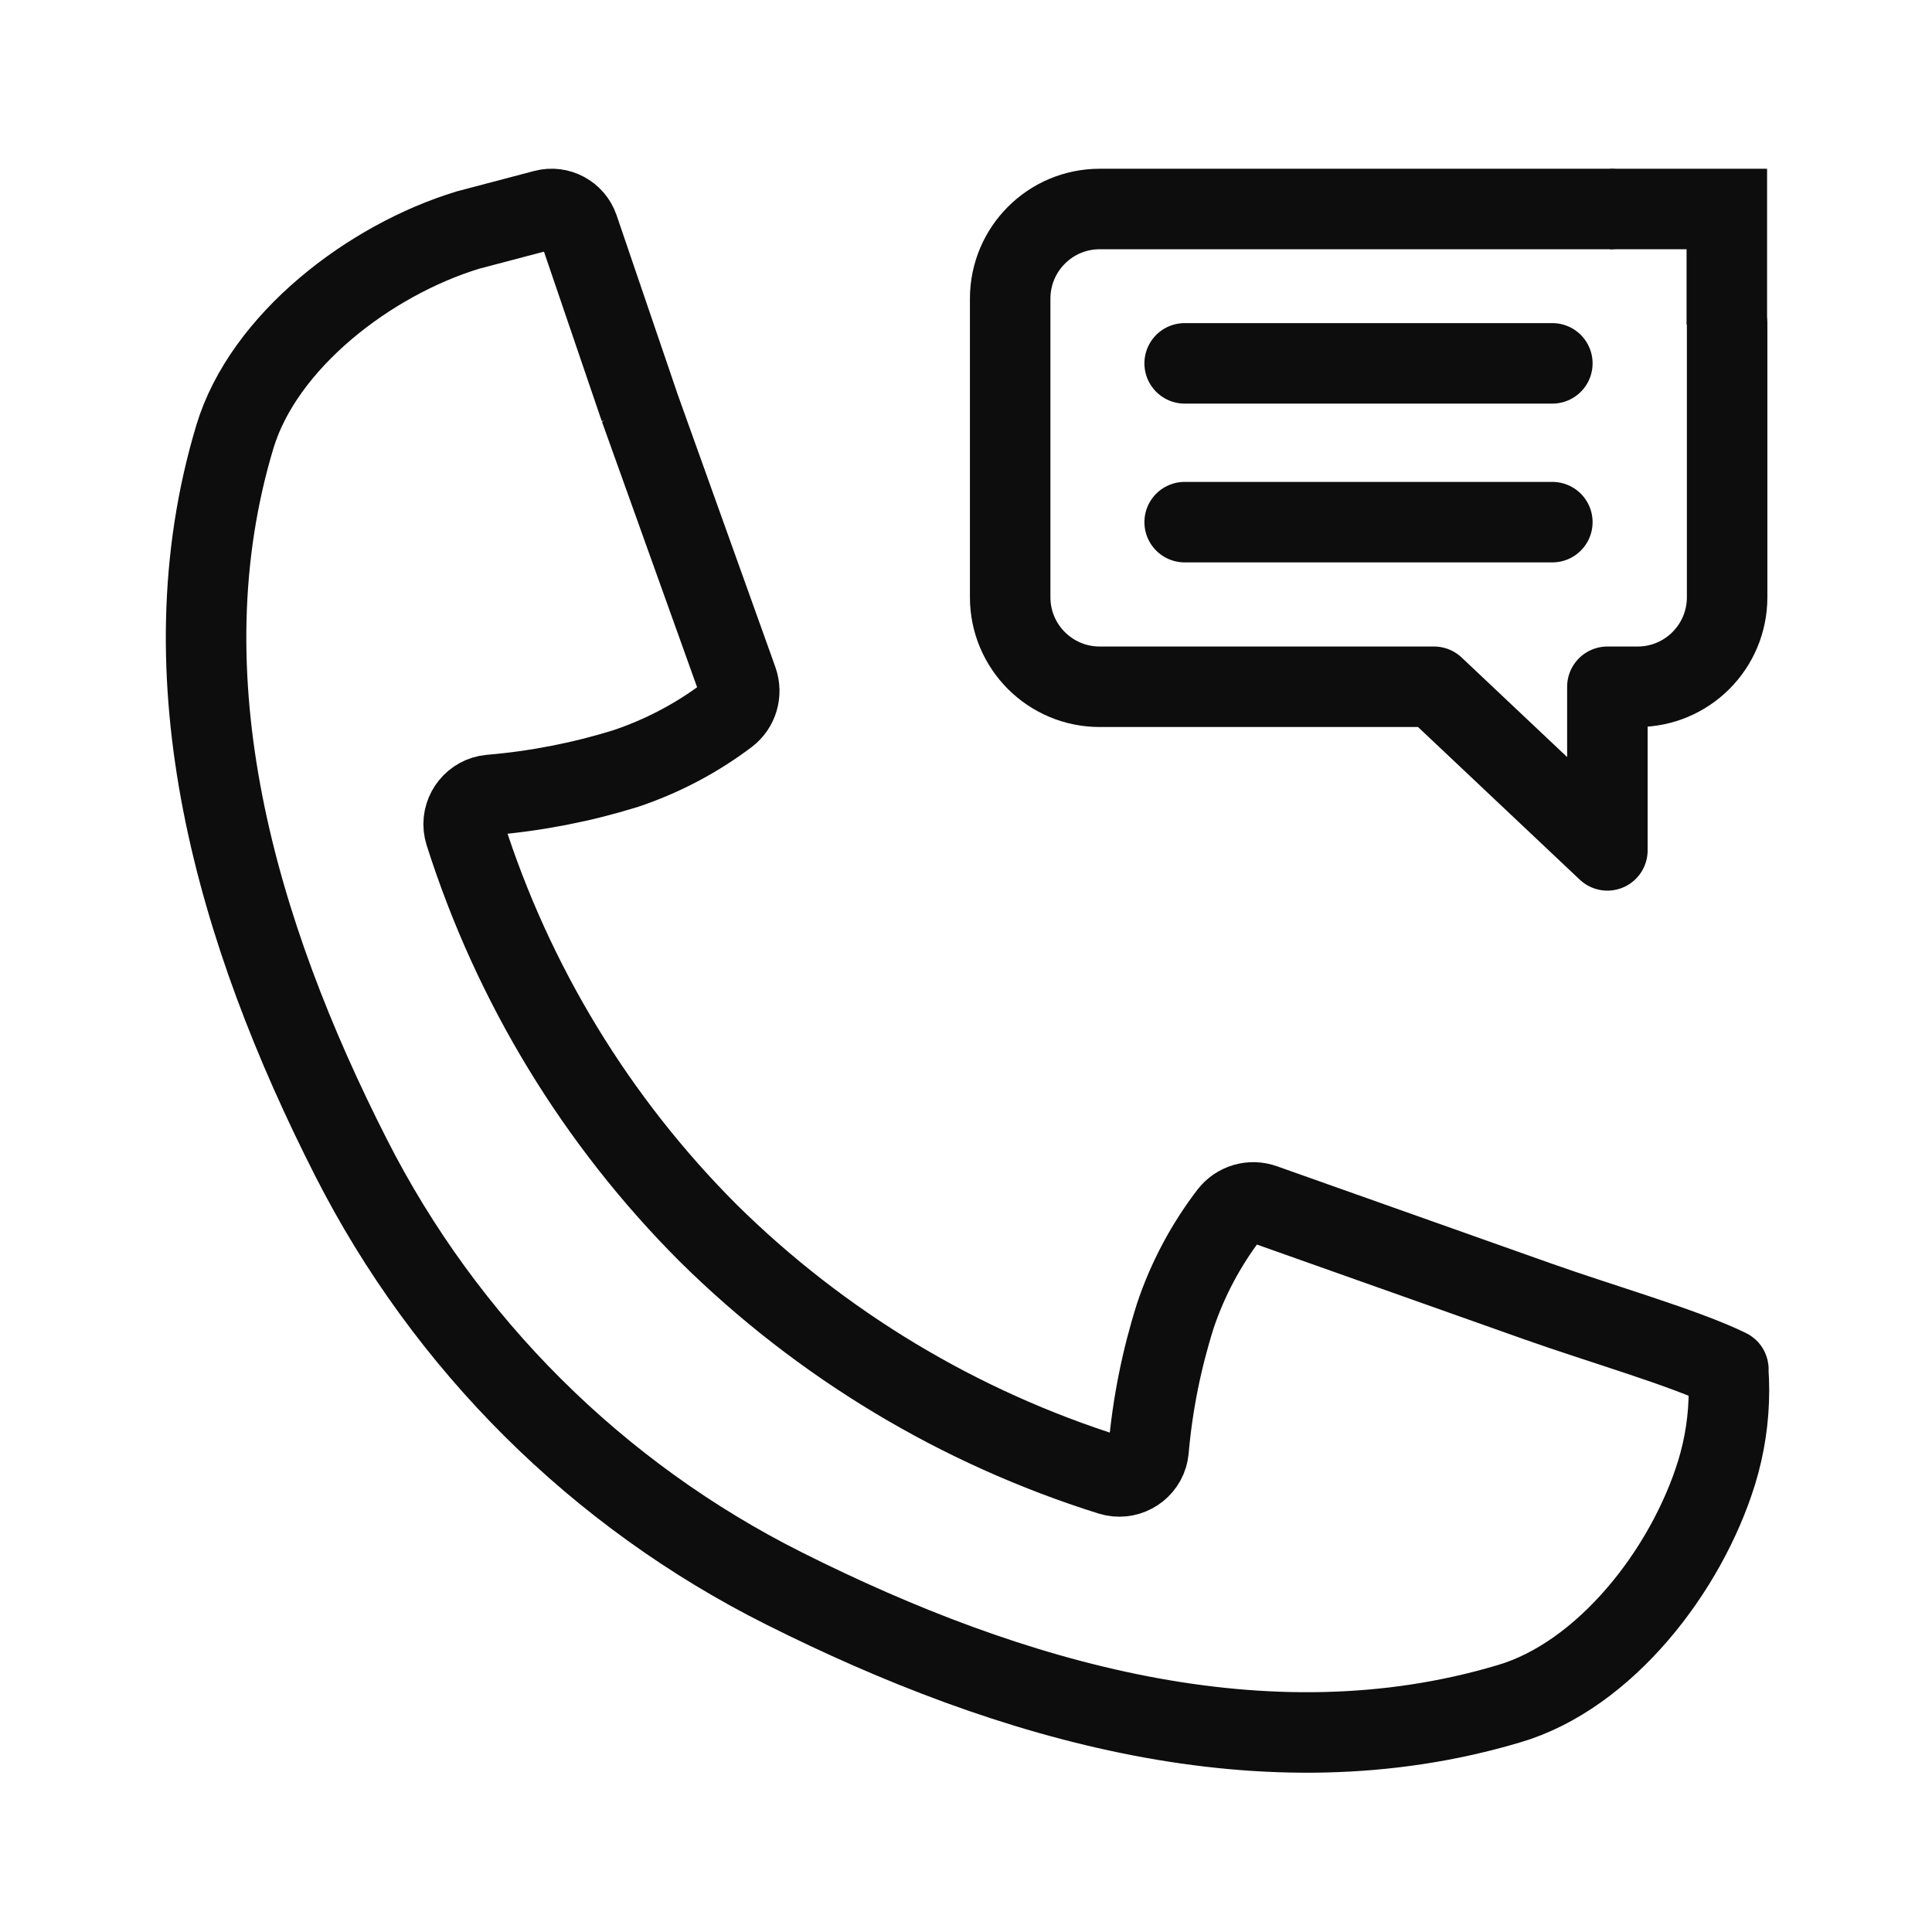
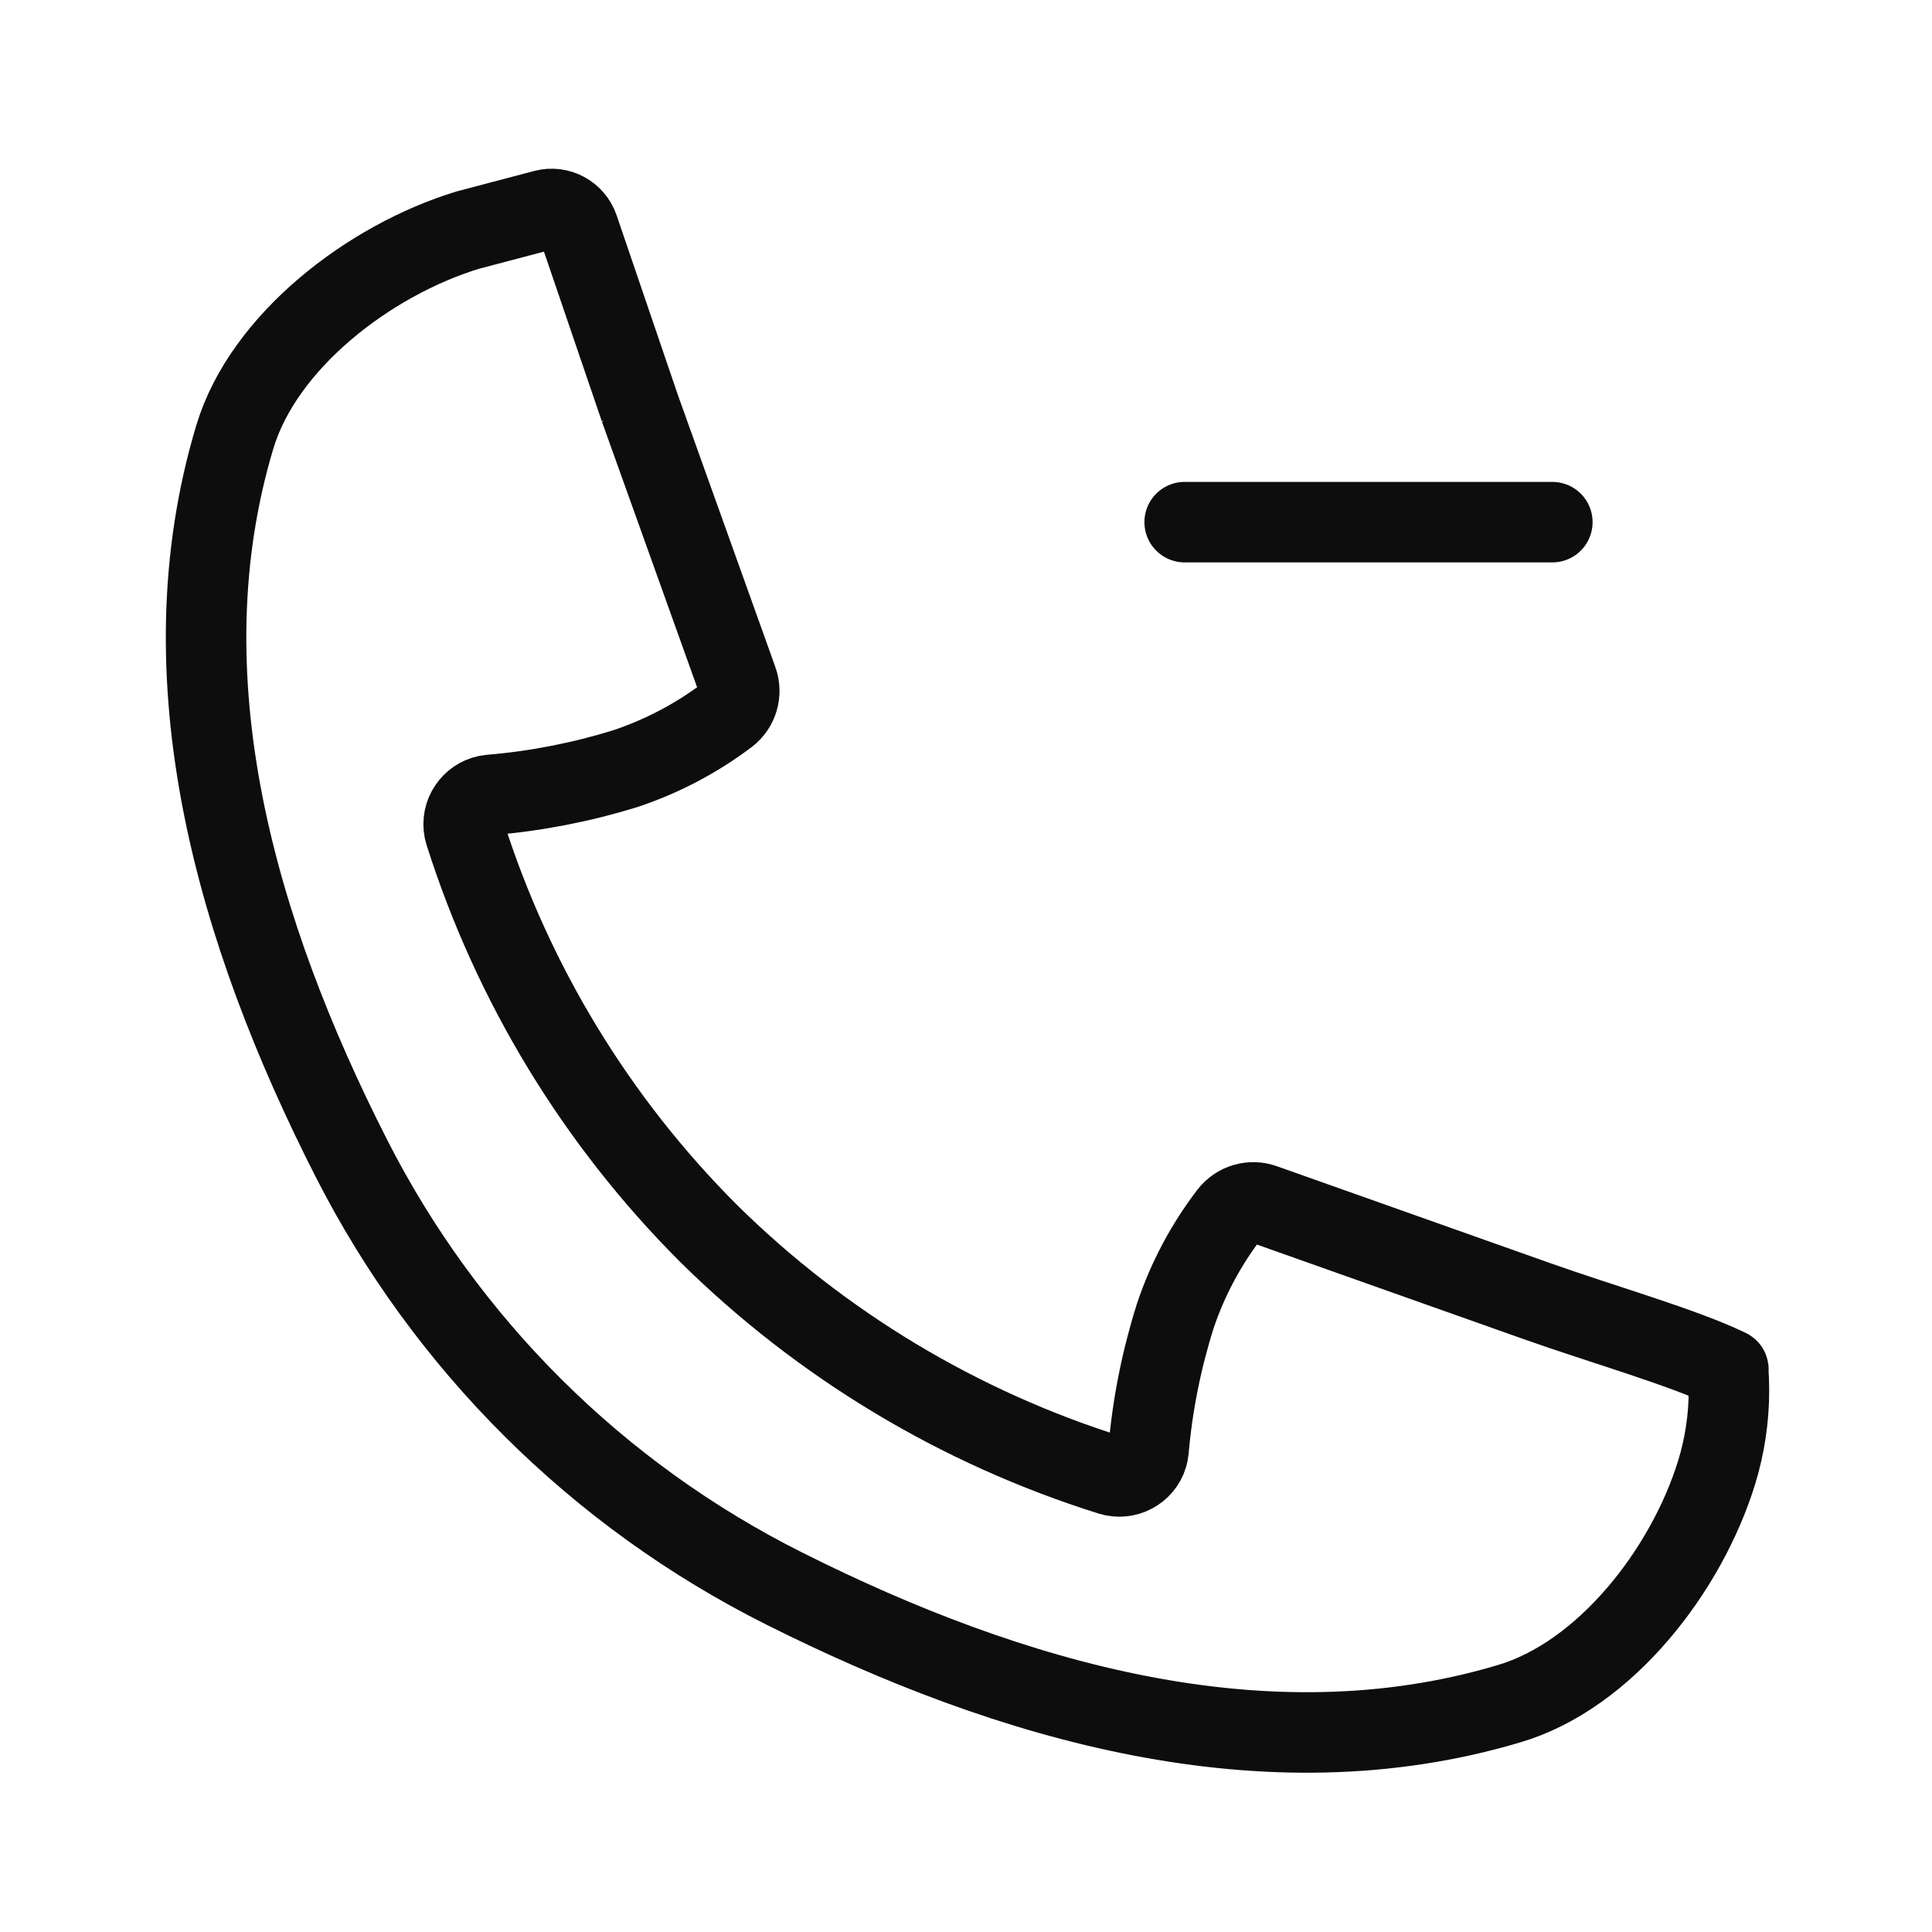
<svg xmlns="http://www.w3.org/2000/svg" id="uuid-fa119a61-73f3-4332-8c05-15dd775a78e5" width="192" height="192" viewBox="0 0 192 192">
-   <line x1="154.27" y1="36.11" x2="117.73" y2="36.11" fill="none" stroke="#0d0d0d" stroke-linecap="round" stroke-miterlimit="10" stroke-width="8" />
  <line x1="154.27" y1="51.89" x2="117.73" y2="51.89" fill="none" stroke="#0d0d0d" stroke-linecap="round" stroke-miterlimit="10" stroke-width="8" />
-   <polyline points="171.61 32.25 171.61 20.77 160 20.77" fill="none" stroke="#0d0d0d" stroke-miterlimit="10" stroke-width="8" />
-   <path d="m160,20.77h-50.71c-4.92,0-8.9,3.99-8.9,8.91v29.67c0,4.92,3.98,8.9,8.9,8.9h33.22l17.23,16.26v-16.26h3c4.92,0,8.9-3.98,8.9-8.9v-27.1" fill="none" stroke="#0d0d0d" stroke-linecap="round" stroke-linejoin="round" stroke-width="8" />
-   <path d="m63.59,40.57c3.16,8.8,6.31,17.6,9.46,26.4l.24.68c.44,1.23.04,2.61-1,3.4-3.07,2.32-6.5,4.12-10.15,5.34-4.37,1.35-8.88,2.23-13.44,2.61h0c-1.6.16-2.77,1.6-2.61,3.2.02.2.06.39.12.58,4.76,15,13.05,28.63,24.17,39.76,11.22,11.09,24.94,19.34,40,24.06,1.54.47,3.18-.39,3.65-1.93.05-.18.09-.36.11-.55h0c.39-4.53,1.29-9.01,2.66-13.35,1.22-3.64,3.03-7.04,5.36-10.09.8-1.05,2.19-1.46,3.43-1l.68.24,26.54,9.41c6.31,2.24,14.53,4.59,18.93,6.73.06,0,0,.13,0,.2.06.63.08,1.26.08,1.9,0,2.77-.41,5.52-1.22,8.16-3,9.74-11.1,20.2-20.66,23-24.12,7.19-49.54-.18-72-11.45-18.57-9.3-33.66-24.32-43.06-42.84-11.36-22.34-18.76-47.63-11.54-71.62,2.86-9.5,13.38-17.57,23.17-20.55l7.59-2c1.43-.38,2.91.42,3.39,1.82l6.1,17.89Z" fill="none" stroke="#0d0d0d" stroke-linecap="round" stroke-width="8" />
+   <path d="m63.59,40.57c3.16,8.8,6.31,17.6,9.46,26.4l.24.68c.44,1.23.04,2.61-1,3.4-3.07,2.32-6.5,4.12-10.15,5.34-4.37,1.35-8.88,2.23-13.44,2.61h0c-1.6.16-2.77,1.6-2.61,3.2.02.2.06.39.12.58,4.76,15,13.05,28.63,24.17,39.76,11.22,11.09,24.94,19.34,40,24.06,1.54.47,3.18-.39,3.65-1.93.05-.18.09-.36.11-.55c.39-4.53,1.29-9.01,2.66-13.35,1.22-3.64,3.03-7.04,5.36-10.09.8-1.05,2.19-1.46,3.43-1l.68.24,26.54,9.41c6.31,2.24,14.53,4.59,18.93,6.73.06,0,0,.13,0,.2.06.63.08,1.26.08,1.9,0,2.77-.41,5.52-1.22,8.16-3,9.74-11.1,20.2-20.66,23-24.12,7.19-49.54-.18-72-11.45-18.57-9.3-33.66-24.32-43.06-42.84-11.36-22.34-18.76-47.63-11.54-71.62,2.86-9.5,13.38-17.57,23.17-20.55l7.59-2c1.43-.38,2.91.42,3.39,1.82l6.1,17.89Z" fill="none" stroke="#0d0d0d" stroke-linecap="round" stroke-width="8" />
</svg>